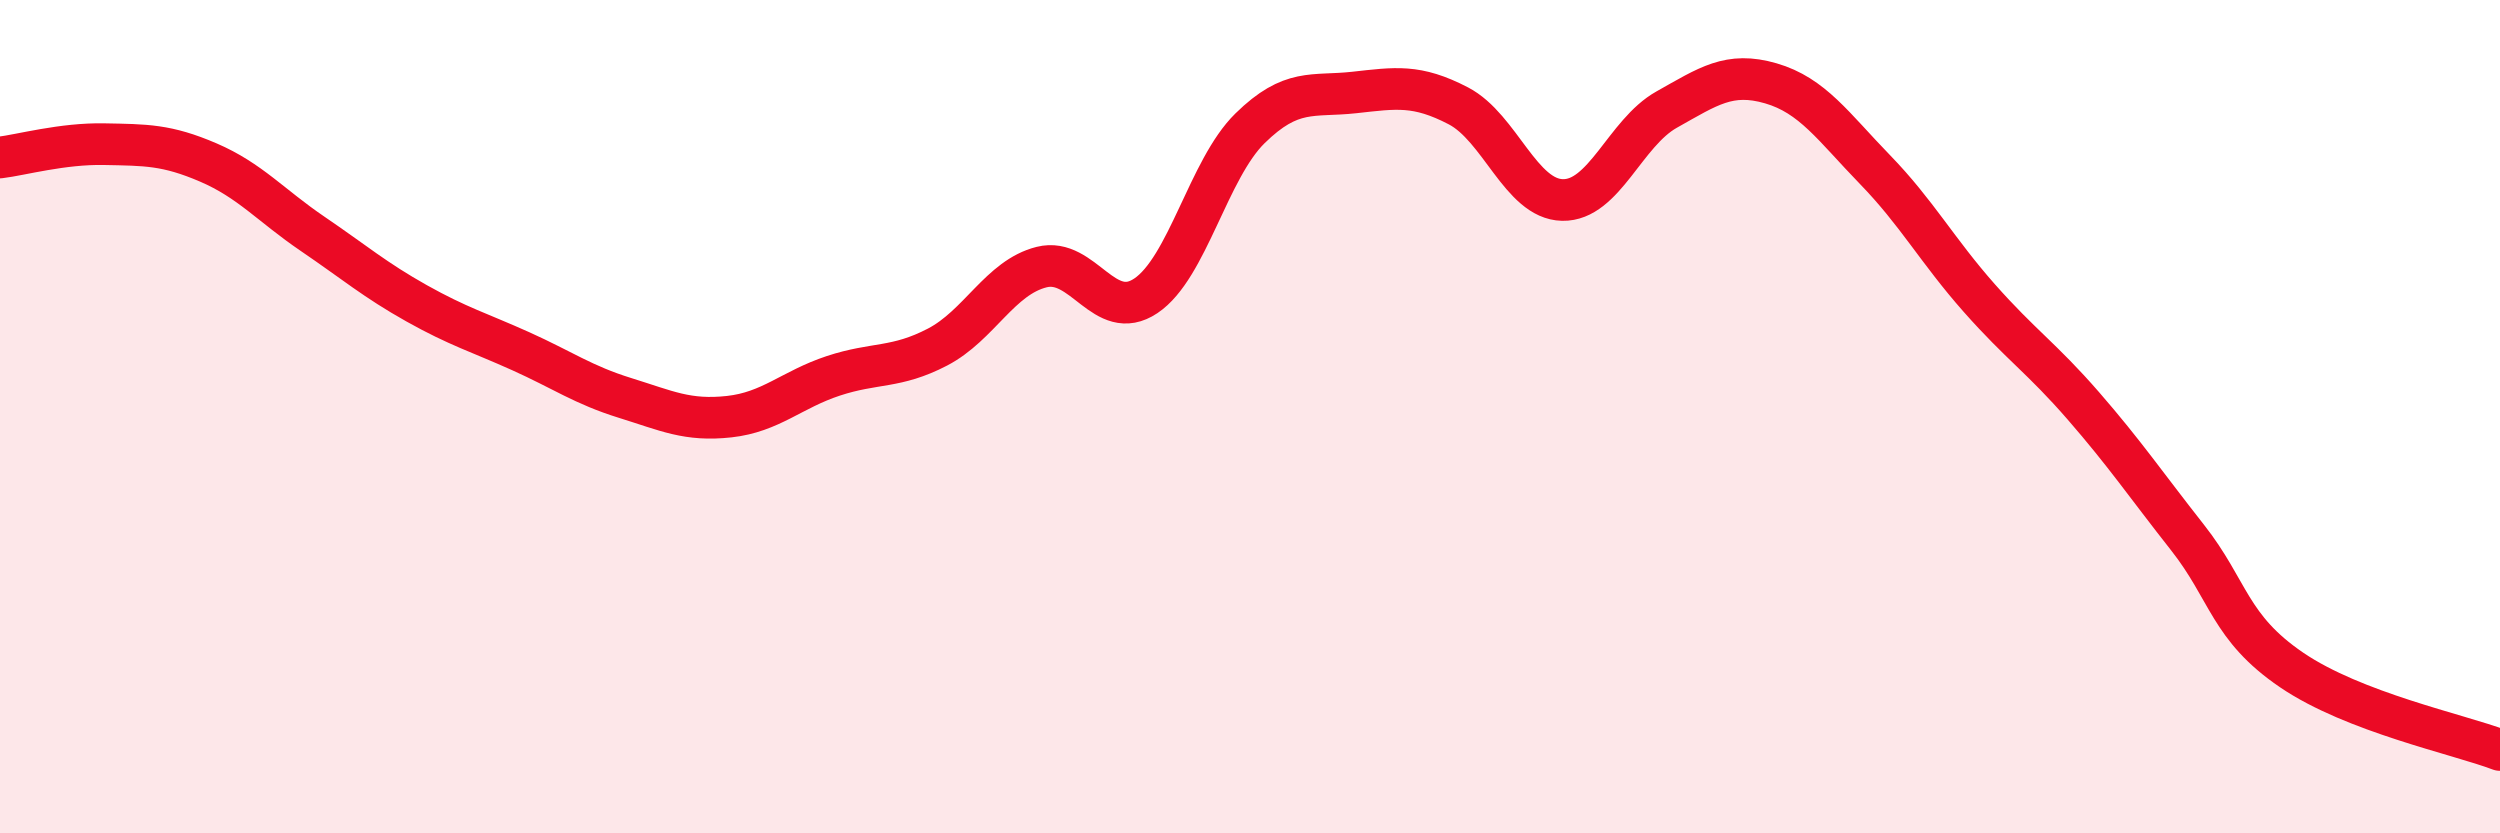
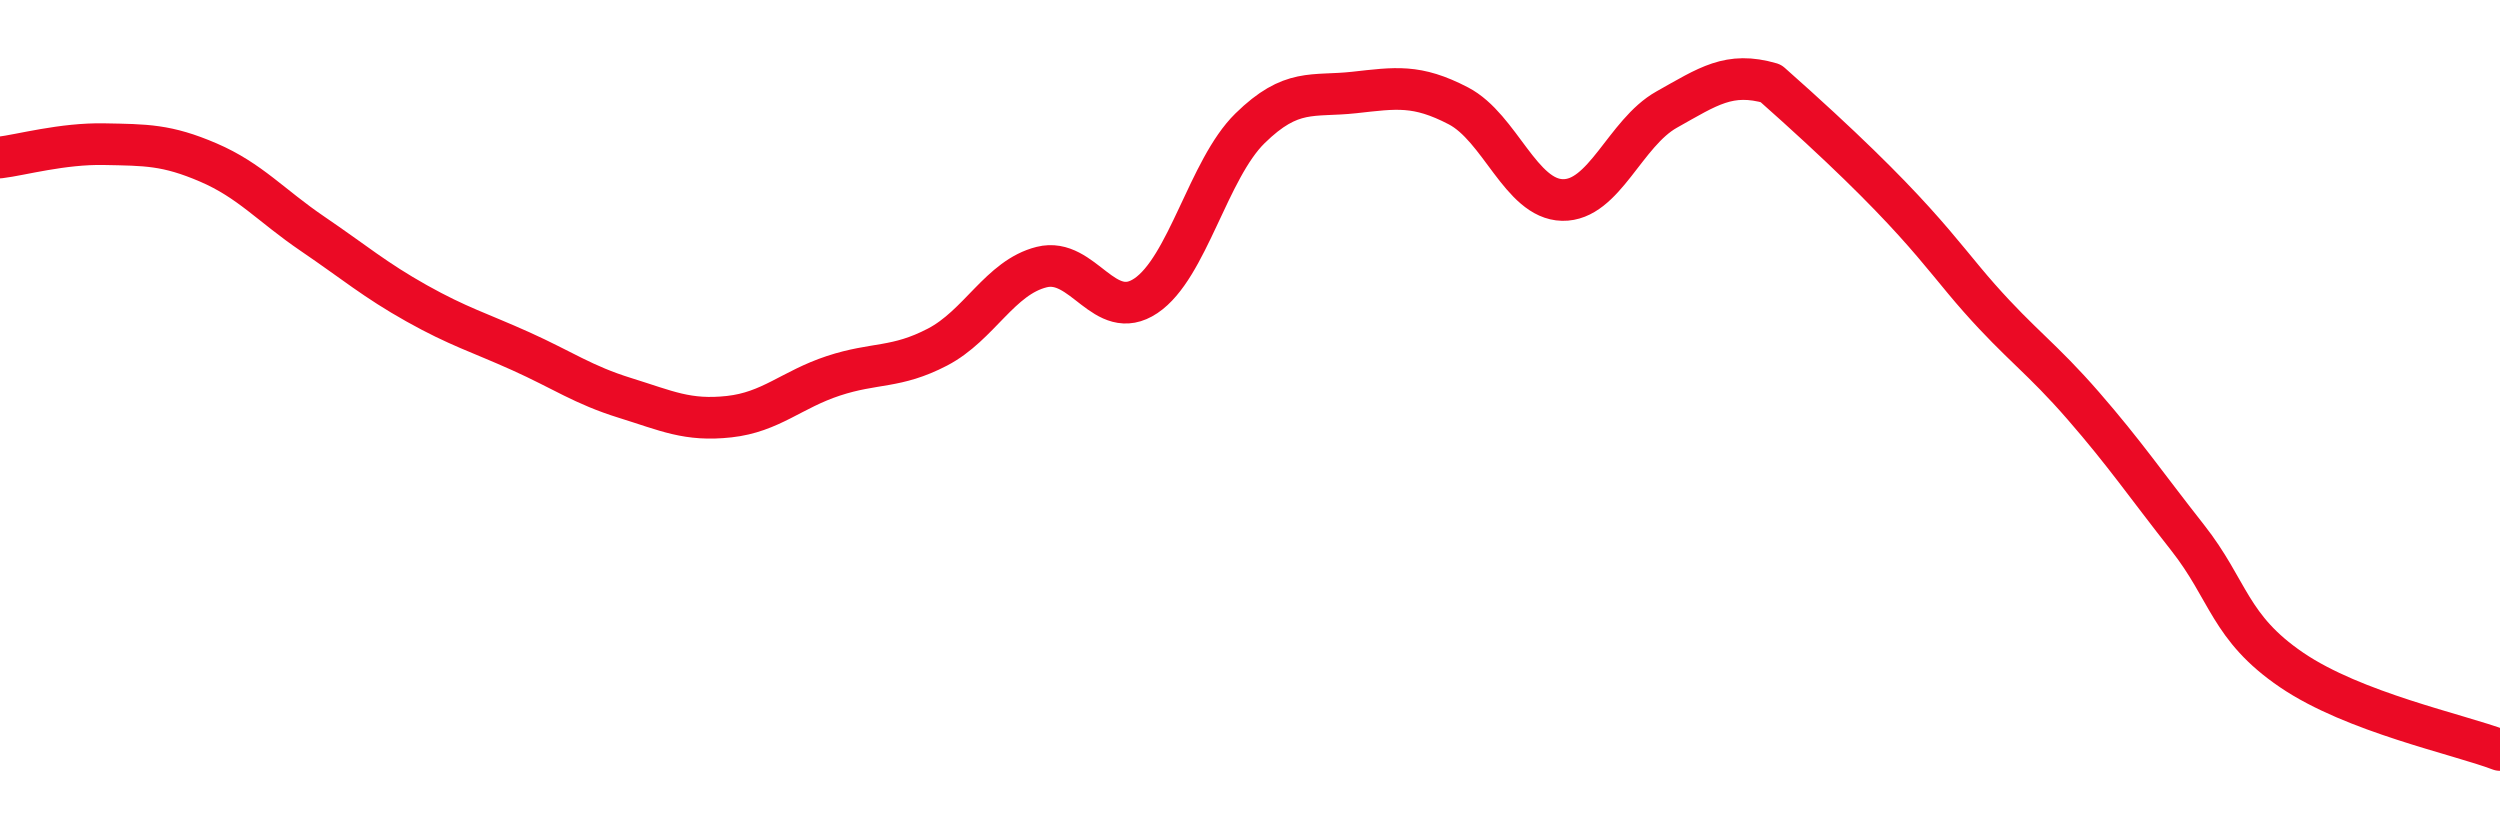
<svg xmlns="http://www.w3.org/2000/svg" width="60" height="20" viewBox="0 0 60 20">
-   <path d="M 0,3.78 C 0.5,3.72 1.5,3.44 2.5,3.46 C 3.5,3.48 4,3.47 5,3.9 C 6,4.33 6.5,4.93 7.5,5.61 C 8.5,6.29 9,6.72 10,7.28 C 11,7.84 11.5,7.98 12.5,8.43 C 13.5,8.88 14,9.24 15,9.55 C 16,9.86 16.5,10.11 17.5,10 C 18.5,9.89 19,9.35 20,9.02 C 21,8.69 21.5,8.85 22.5,8.33 C 23.5,7.81 24,6.66 25,6.41 C 26,6.16 26.5,7.77 27.5,7.1 C 28.5,6.43 29,4.06 30,3.08 C 31,2.1 31.5,2.33 32.5,2.22 C 33.5,2.11 34,2.02 35,2.54 C 36,3.06 36.5,4.78 37.5,4.8 C 38.5,4.82 39,3.19 40,2.63 C 41,2.07 41.5,1.71 42.5,2 C 43.5,2.29 44,3.04 45,4.07 C 46,5.1 46.5,6.02 47.5,7.15 C 48.5,8.28 49,8.59 50,9.74 C 51,10.89 51.5,11.63 52.5,12.9 C 53.5,14.17 53.5,15.06 55,16.08 C 56.5,17.1 59,17.62 60,18L60 20L0 20Z" fill="#EB0A25" opacity="0.1" stroke-linecap="round" stroke-linejoin="round" />
-   <path d="M 0,3.78 C 0.5,3.72 1.5,3.44 2.5,3.46 C 3.5,3.48 4,3.47 5,3.9 C 6,4.33 6.5,4.93 7.5,5.61 C 8.5,6.29 9,6.72 10,7.28 C 11,7.84 11.5,7.98 12.5,8.43 C 13.5,8.88 14,9.24 15,9.55 C 16,9.86 16.5,10.11 17.5,10 C 18.5,9.89 19,9.35 20,9.02 C 21,8.69 21.5,8.85 22.5,8.33 C 23.5,7.81 24,6.66 25,6.41 C 26,6.16 26.5,7.77 27.5,7.1 C 28.5,6.43 29,4.06 30,3.08 C 31,2.1 31.5,2.33 32.5,2.22 C 33.5,2.11 34,2.02 35,2.54 C 36,3.06 36.5,4.78 37.5,4.8 C 38.5,4.82 39,3.19 40,2.63 C 41,2.07 41.5,1.71 42.5,2 C 43.5,2.29 44,3.04 45,4.07 C 46,5.1 46.5,6.02 47.5,7.15 C 48.5,8.28 49,8.59 50,9.74 C 51,10.89 51.5,11.63 52.5,12.9 C 53.5,14.17 53.5,15.06 55,16.08 C 56.5,17.1 59,17.62 60,18" stroke="#EB0A25" stroke-width="1" fill="none" stroke-linecap="round" stroke-linejoin="round" />
+   <path d="M 0,3.78 C 0.5,3.72 1.5,3.44 2.5,3.46 C 3.5,3.48 4,3.47 5,3.9 C 6,4.33 6.5,4.93 7.5,5.61 C 8.5,6.29 9,6.72 10,7.28 C 11,7.84 11.5,7.98 12.5,8.43 C 13.5,8.88 14,9.24 15,9.55 C 16,9.86 16.5,10.11 17.5,10 C 18.5,9.89 19,9.35 20,9.02 C 21,8.69 21.5,8.85 22.5,8.33 C 23.5,7.81 24,6.66 25,6.41 C 26,6.16 26.5,7.77 27.5,7.1 C 28.5,6.43 29,4.06 30,3.08 C 31,2.1 31.5,2.33 32.5,2.22 C 33.5,2.11 34,2.02 35,2.54 C 36,3.06 36.5,4.78 37.5,4.8 C 38.5,4.82 39,3.19 40,2.63 C 41,2.07 41.5,1.71 42.5,2 C 46,5.1 46.5,6.02 47.5,7.15 C 48.5,8.28 49,8.59 50,9.74 C 51,10.89 51.5,11.63 52.5,12.9 C 53.5,14.17 53.5,15.06 55,16.08 C 56.5,17.1 59,17.62 60,18" stroke="#EB0A25" stroke-width="1" fill="none" stroke-linecap="round" stroke-linejoin="round" />
</svg>